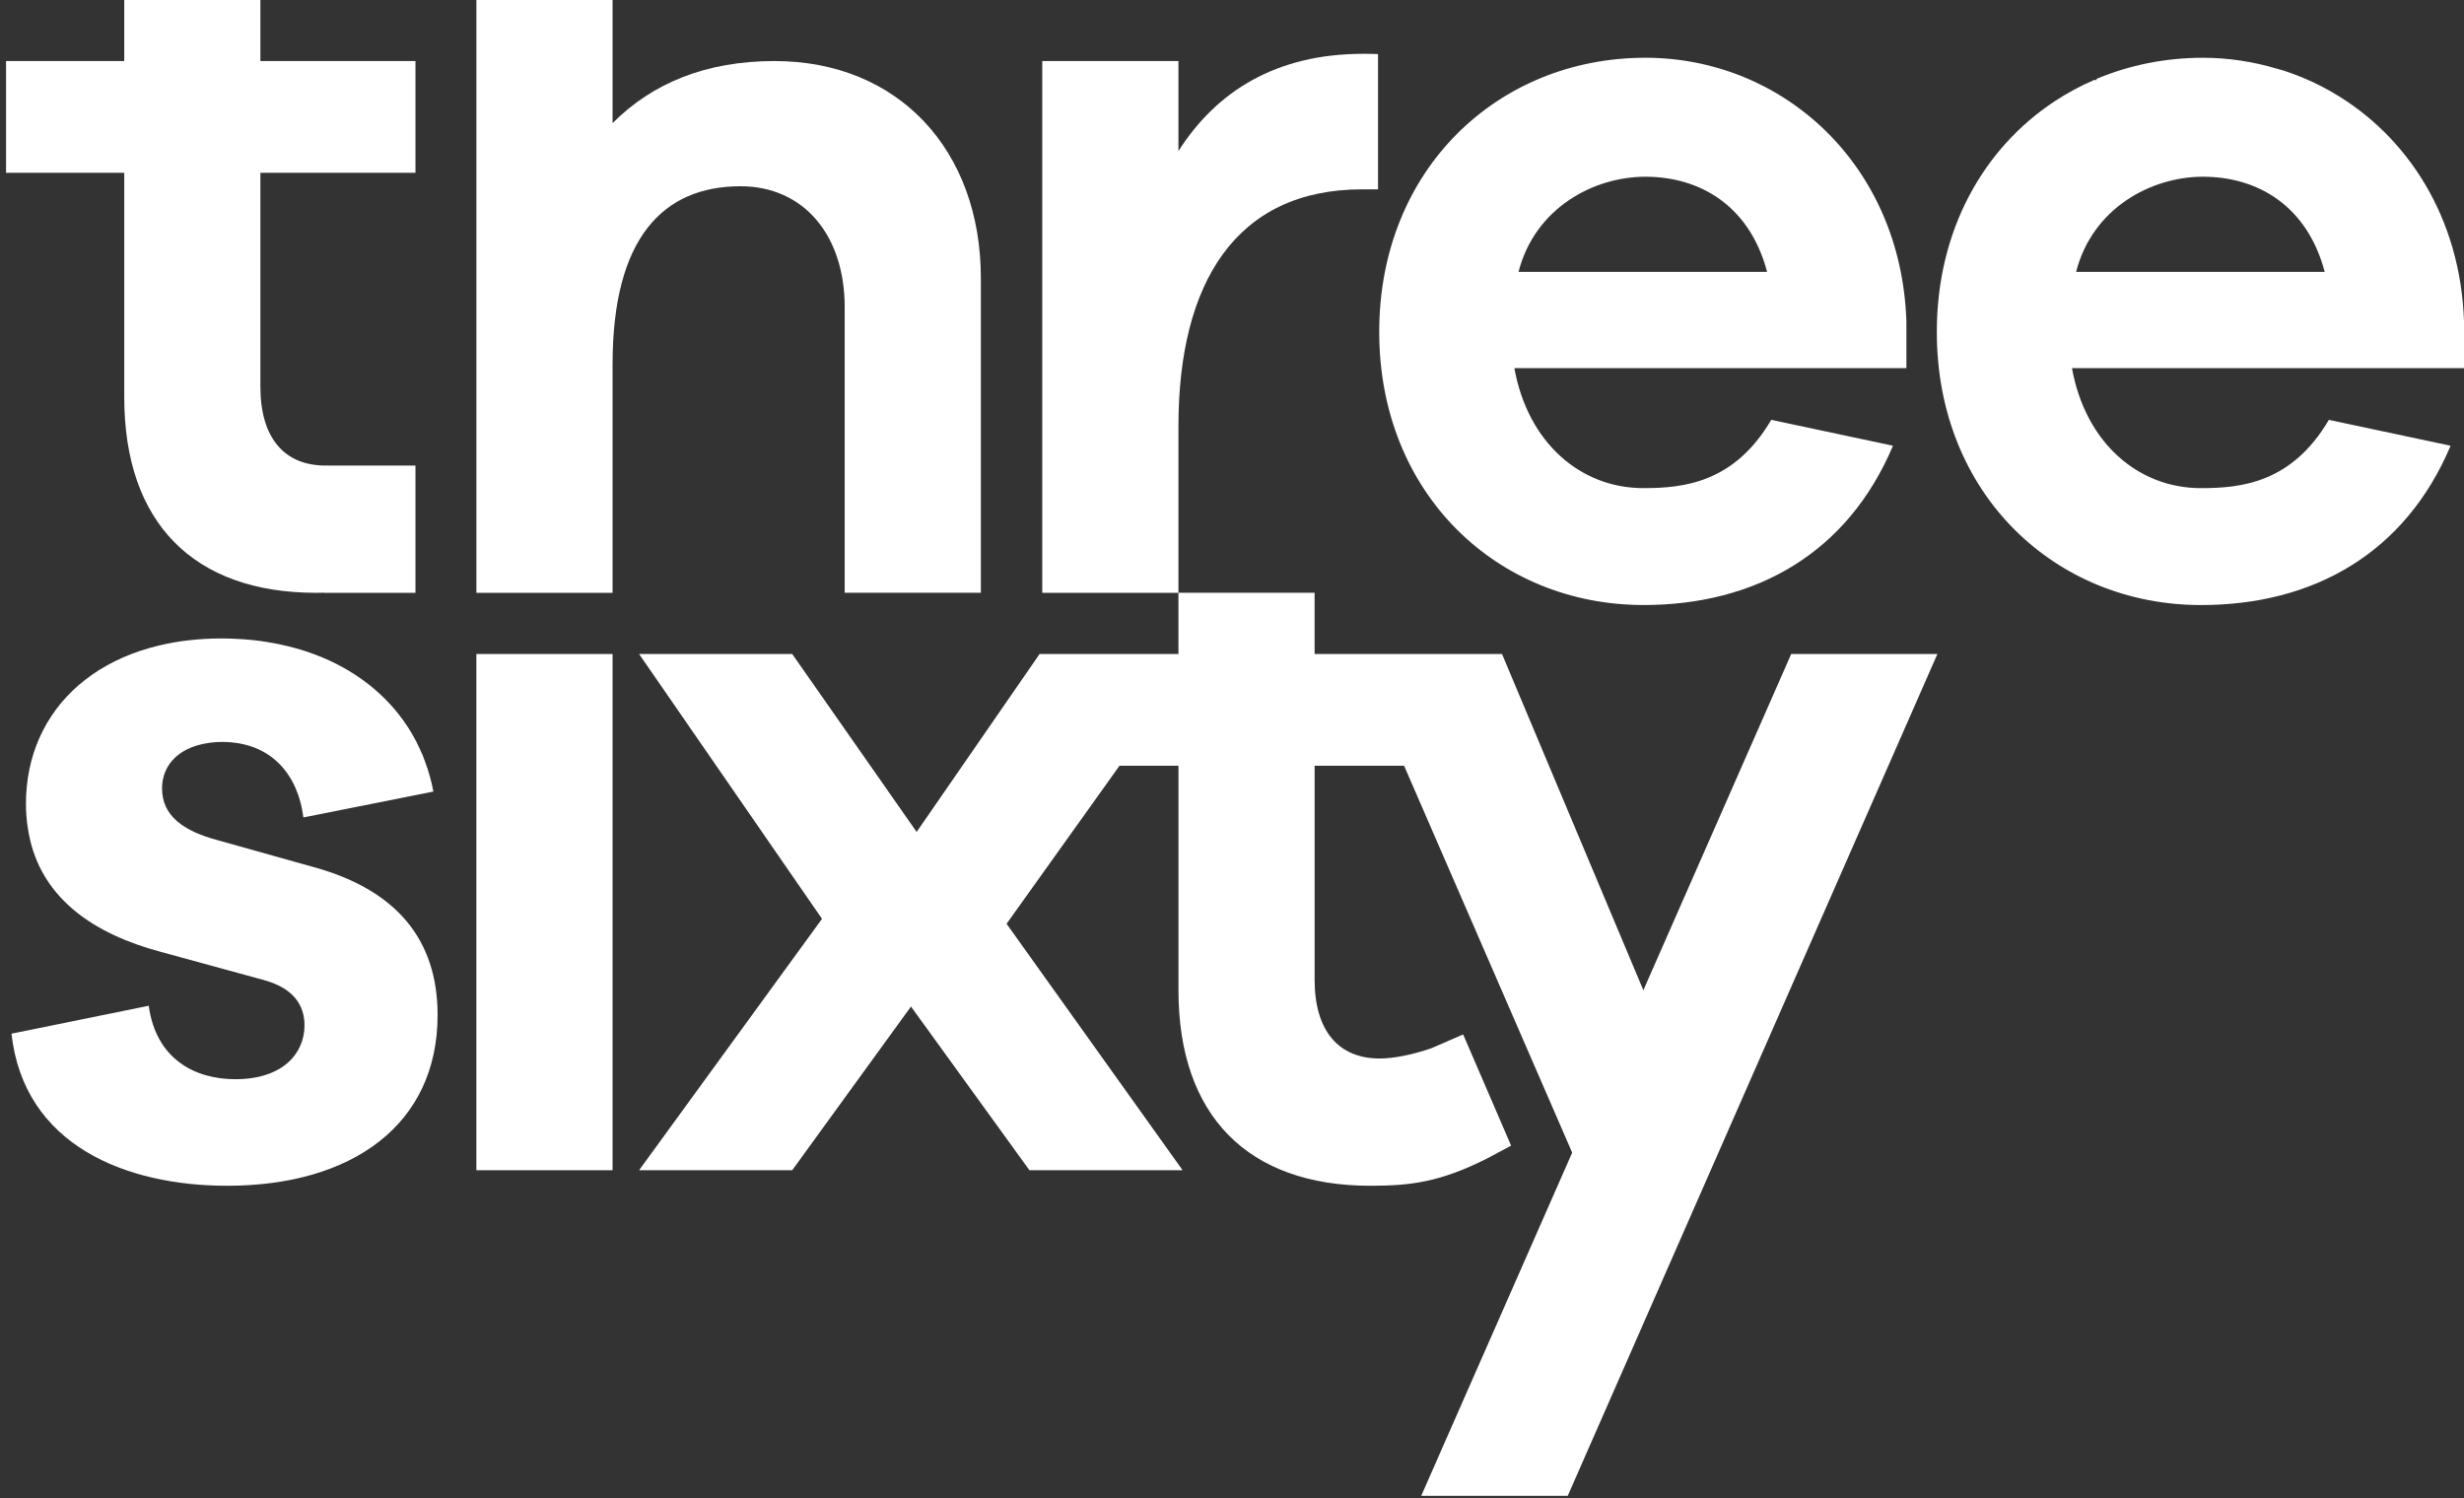
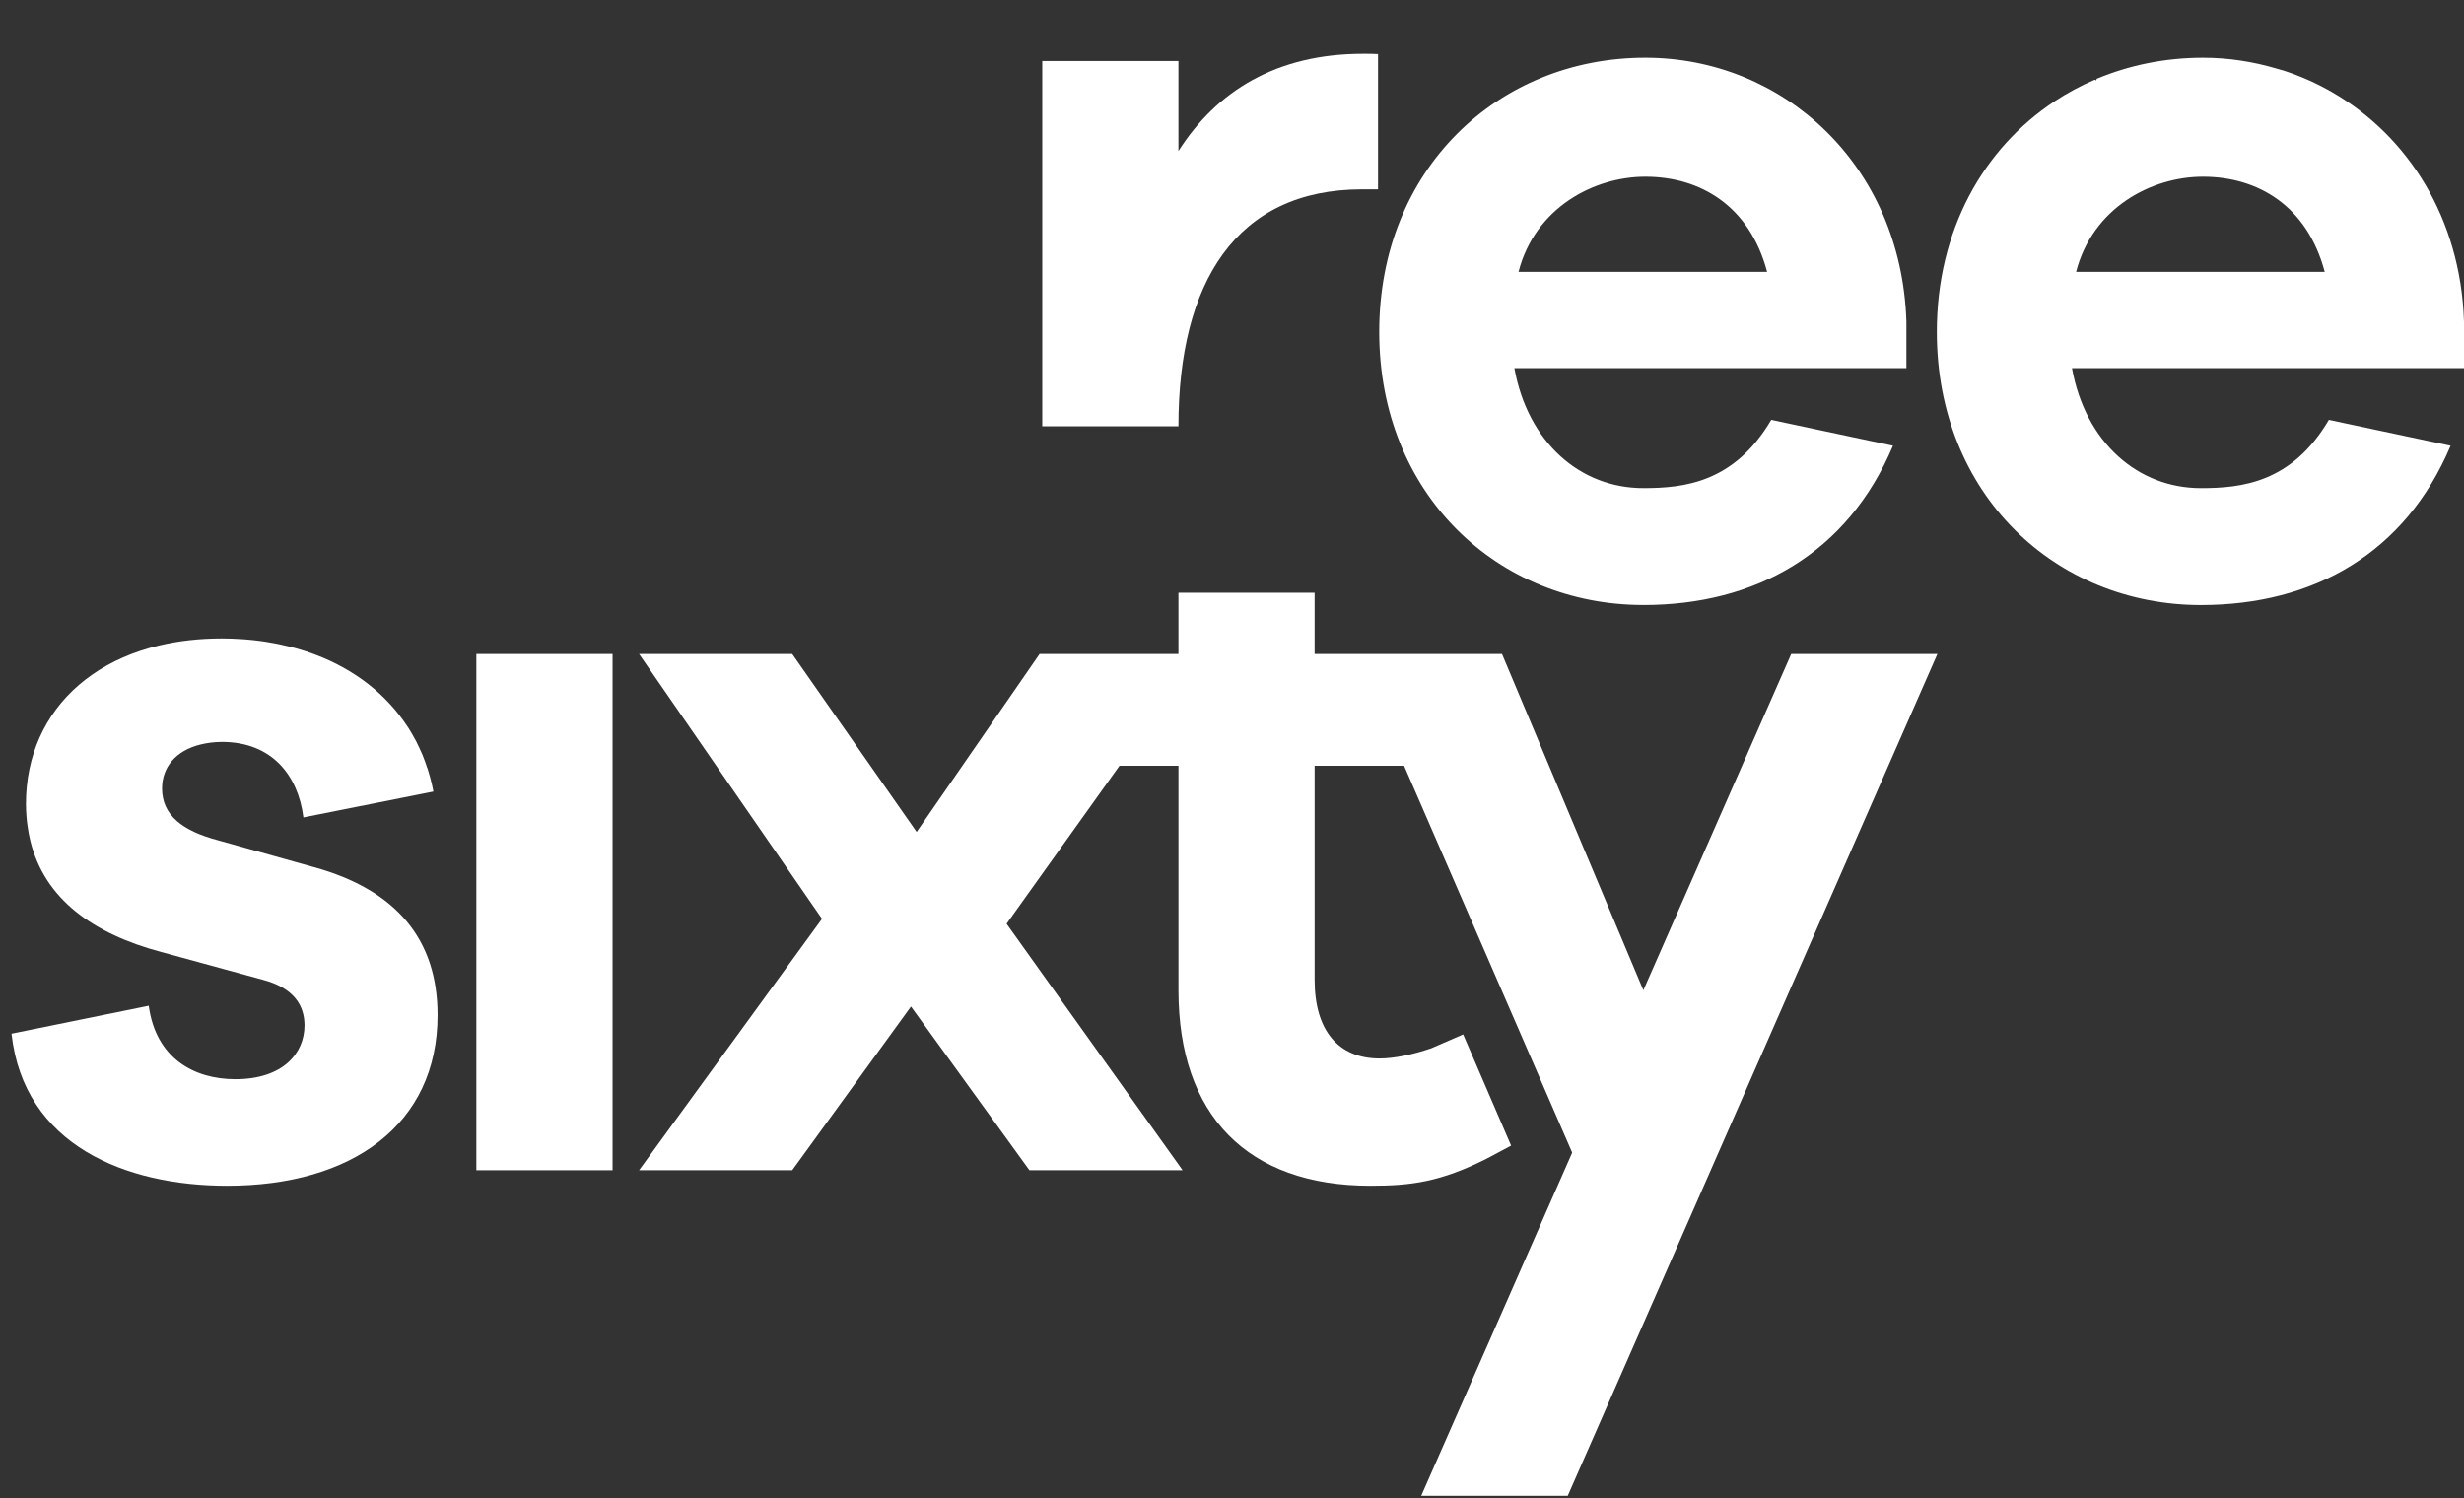
<svg xmlns="http://www.w3.org/2000/svg" width="148" height="90" viewBox="0 0 148 90" fill="none">
  <rect x="0" y="0" width="148" height="90" fill="#333333" stroke="none" />
  <g clip-path="url(#clip0_1122_1476)">
    <path d="M148 19.315C147.795 13.082 144.621 8.175 140.117 5.559C139.19 5.02 138.207 4.582 137.182 4.246C137.046 4.202 136.906 4.169 136.768 4.127C136.768 4.127 136.768 4.127 136.768 4.126C136.767 4.123 136.763 4.126 136.76 4.126C135.342 3.704 133.855 3.47 132.323 3.47C130.063 3.47 127.917 3.91 125.972 4.721C125.958 4.727 125.945 4.733 125.931 4.739C125.928 4.757 125.931 4.778 125.927 4.797C125.917 4.806 125.903 4.819 125.894 4.829C125.868 4.813 125.847 4.8 125.825 4.787C125.825 4.787 125.825 4.787 125.824 4.787C124.976 5.151 124.167 5.585 123.406 6.088C119.135 8.908 116.335 13.826 116.335 19.939C116.335 29.696 123.462 36.345 132.199 36.345C138.954 36.345 144.469 33.237 147.195 26.775L139.883 25.221C137.652 29.012 134.616 29.322 132.199 29.322C128.419 29.322 125.259 26.588 124.453 22.113H148.001V19.317L148 19.315ZM124.7 16.333C125.692 12.48 129.224 10.616 132.322 10.616C135.606 10.616 138.58 12.356 139.634 16.333H124.7Z" fill="white" />
    <path d="M98.708 59.482L90.218 39.285H78.962V35.608H70.783V39.285H62.443L55.058 49.974L47.584 39.285H38.386L49.374 55.194L38.386 70.295H47.584L54.718 60.462L61.833 70.295H71.033L60.46 55.491L67.243 45.997H70.784V59.482C70.784 67.001 74.935 71.228 82.31 71.228C84.711 71.228 86.509 71.016 89.347 69.575L90.765 68.818L87.884 62.138L85.96 62.973C84.854 63.35 83.736 63.583 82.867 63.583C80.389 63.583 78.963 61.905 78.963 58.861V45.997H84.336L94.433 69.238L85.365 89.854H94.166L116.37 39.285H107.589L98.709 59.482H98.708Z" fill="white" />
-     <path d="M7.463 23.864C7.463 31.383 11.615 35.61 18.989 35.61C19.152 35.61 19.313 35.607 19.474 35.603V35.61H24.955V27.967H19.68V27.958C19.636 27.958 19.588 27.965 19.545 27.965C17.067 27.965 15.641 26.287 15.641 23.243V10.379H24.955V3.667H15.641V0H7.462V3.667H0.363V10.379H7.463V23.864Z" fill="white" />
    <path d="M35.008 39.285H32.66H28.613V42.167V43.994V70.295H36.794V39.285H35.008Z" fill="white" />
    <path d="M18.843 52.087L13.081 50.471C10.973 49.912 9.734 48.979 9.734 47.363C9.734 46.082 10.564 45.085 12.046 44.722C12.234 44.677 12.431 44.64 12.637 44.612C12.858 44.586 13.085 44.567 13.328 44.567C16.364 44.567 17.913 46.618 18.224 49.103L26.032 47.549C25.98 47.261 25.911 46.982 25.837 46.703C25.804 46.58 25.767 46.458 25.73 46.337C25.711 46.272 25.694 46.206 25.674 46.143C25.671 46.144 25.669 46.147 25.668 46.148C25.583 45.884 25.489 45.623 25.385 45.369L25.395 45.38C25.371 45.323 25.343 45.271 25.318 45.216C25.235 45.024 25.147 44.835 25.054 44.65C25.038 44.616 25.024 44.582 25.007 44.549C24.981 44.498 24.951 44.45 24.924 44.399C24.799 44.166 24.668 43.937 24.526 43.715C24.51 43.689 24.491 43.666 24.474 43.641C23.217 41.721 21.323 40.221 18.922 39.317C18.92 39.317 18.918 39.317 18.916 39.314C18.551 39.176 18.174 39.055 17.787 38.946C17.643 38.905 17.496 38.868 17.349 38.831C17.141 38.779 16.931 38.73 16.717 38.687C16.496 38.642 16.272 38.602 16.045 38.565C15.927 38.547 15.812 38.527 15.692 38.511C15.371 38.467 15.042 38.432 14.708 38.406C14.626 38.399 14.542 38.395 14.458 38.39C14.089 38.366 13.715 38.351 13.332 38.351C11.972 38.351 10.71 38.497 9.553 38.774C8.782 38.959 8.06 39.2 7.388 39.493C6.716 39.788 6.097 40.134 5.532 40.529C4.401 41.318 3.491 42.298 2.828 43.428C2.662 43.71 2.512 44.002 2.378 44.302C1.841 45.505 1.558 46.849 1.558 48.295C1.558 48.547 1.57 48.791 1.589 49.032C1.596 49.138 1.607 49.242 1.618 49.347C1.629 49.449 1.644 49.548 1.658 49.649C1.698 49.941 1.751 50.225 1.819 50.5C2.665 53.994 5.581 56.09 9.676 57.183L15.812 58.861C17.67 59.358 18.29 60.415 18.29 61.595C18.29 63.273 16.989 64.827 14.138 64.827C11.66 64.827 9.367 63.585 8.933 60.415L0.691 62.093C1.434 68.804 7.569 71.228 13.642 71.228C21.14 71.228 26.284 67.562 26.284 60.974C26.284 56.438 23.805 53.455 18.848 52.087H18.843Z" fill="white" />
-     <path d="M50.736 18.457V35.608H58.916V16.717C58.916 9.012 53.958 3.667 46.522 3.667C42.433 3.667 39.21 4.972 36.794 7.396V0H28.614V35.61H36.794V21.876C36.794 14.294 39.83 11.188 44.478 11.188C48.259 11.188 50.737 14.108 50.737 18.459L50.736 18.457Z" fill="white" />
-     <path d="M70.783 25.604C70.783 16.967 74.253 11.374 81.814 11.374H82.771V3.25C82.49 3.233 82.197 3.233 81.876 3.233C76.671 3.233 73.075 5.471 70.783 9.074V3.667H62.603V35.61H70.783V25.604Z" fill="white" />
+     <path d="M70.783 25.604C70.783 16.967 74.253 11.374 81.814 11.374H82.771V3.25C82.49 3.233 82.197 3.233 81.876 3.233C76.671 3.233 73.075 5.471 70.783 9.074V3.667H62.603V35.61V25.604Z" fill="white" />
    <path d="M98.706 36.344C105.461 36.344 110.976 33.236 113.702 26.774L106.39 25.22C104.159 29.011 101.123 29.321 98.706 29.321C94.926 29.321 91.766 26.586 90.96 22.112H114.508V19.315C114.198 9.869 107.072 3.469 98.83 3.469C89.968 3.469 82.843 10.18 82.843 19.937C82.843 29.693 89.968 36.342 98.706 36.342V36.344ZM98.83 10.616C102.115 10.616 105.089 12.356 106.142 16.333H91.209C92.2 12.48 95.732 10.616 98.831 10.616H98.83Z" fill="white" />
  </g>
  <defs>
    <clipPath id="clip0_1122_1476">
      <rect width="148" height="90" fill="white" />
    </clipPath>
  </defs>
</svg>